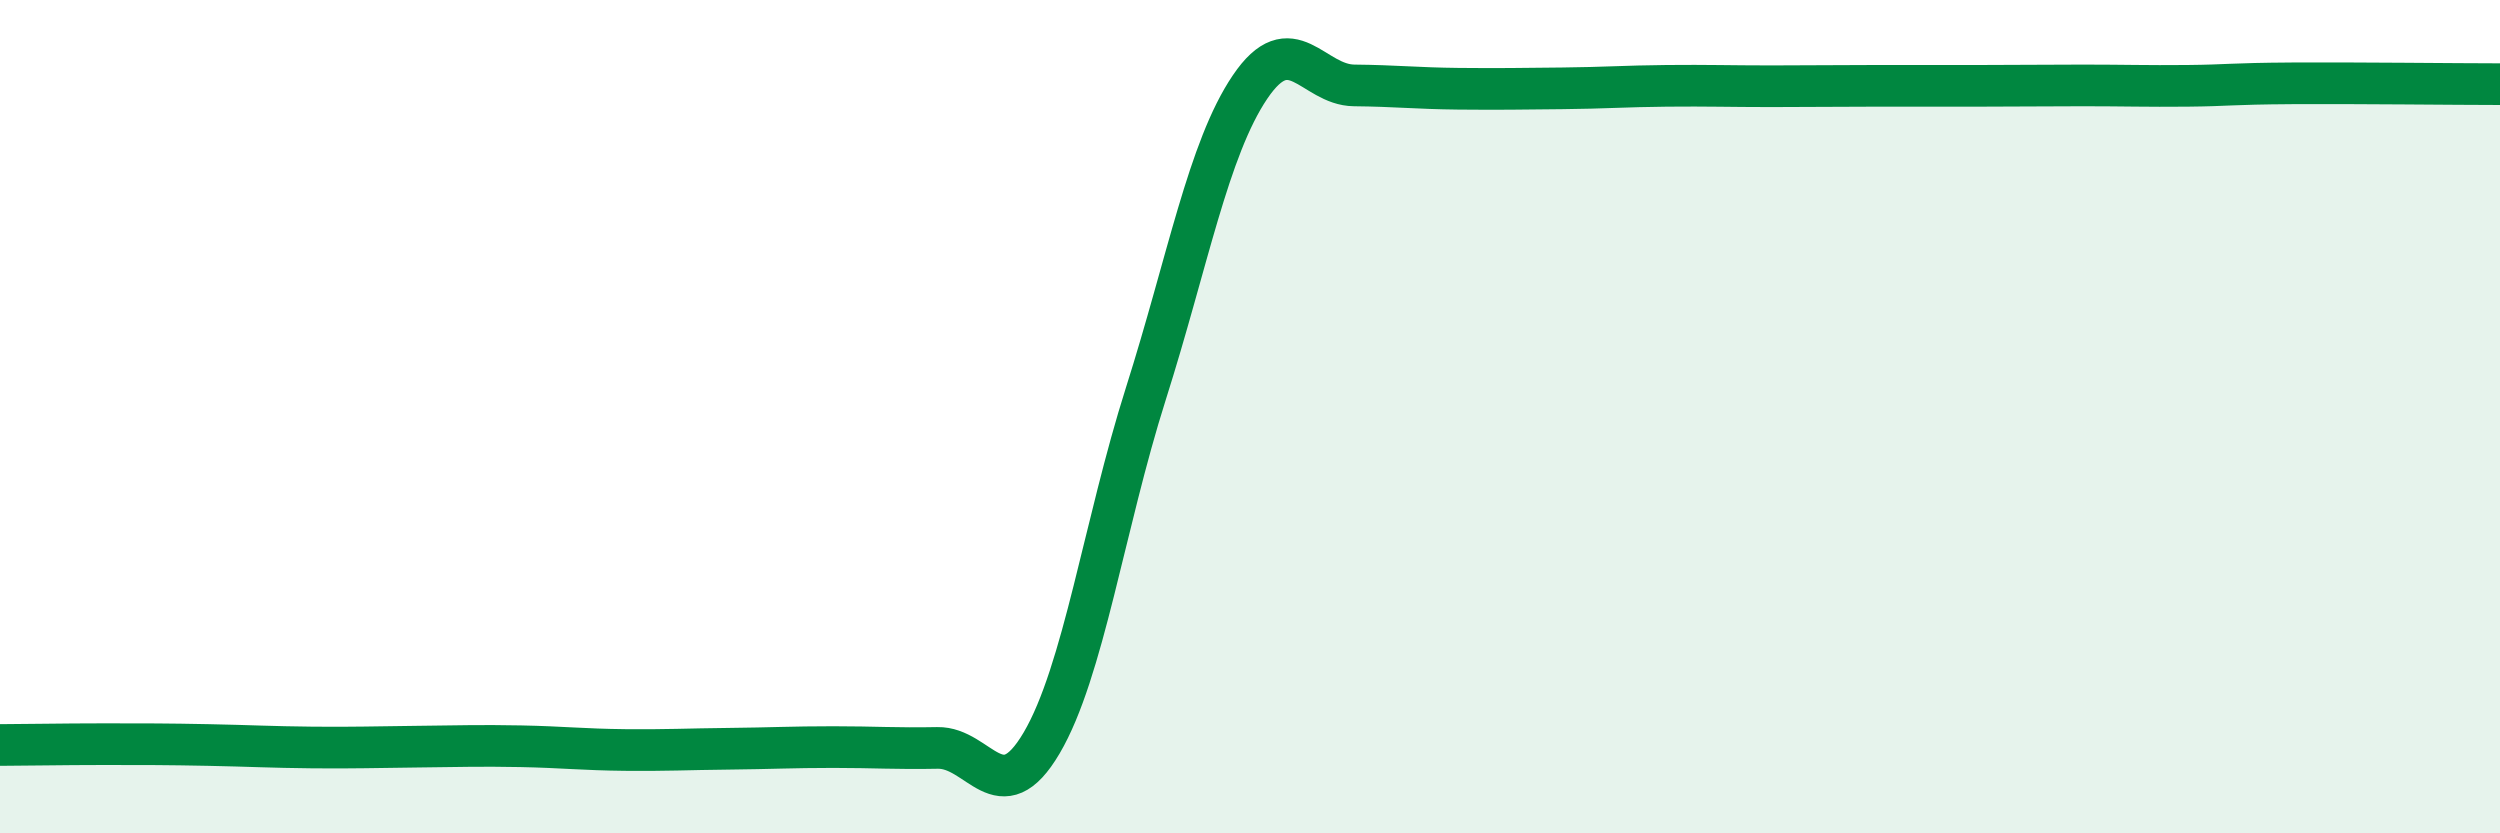
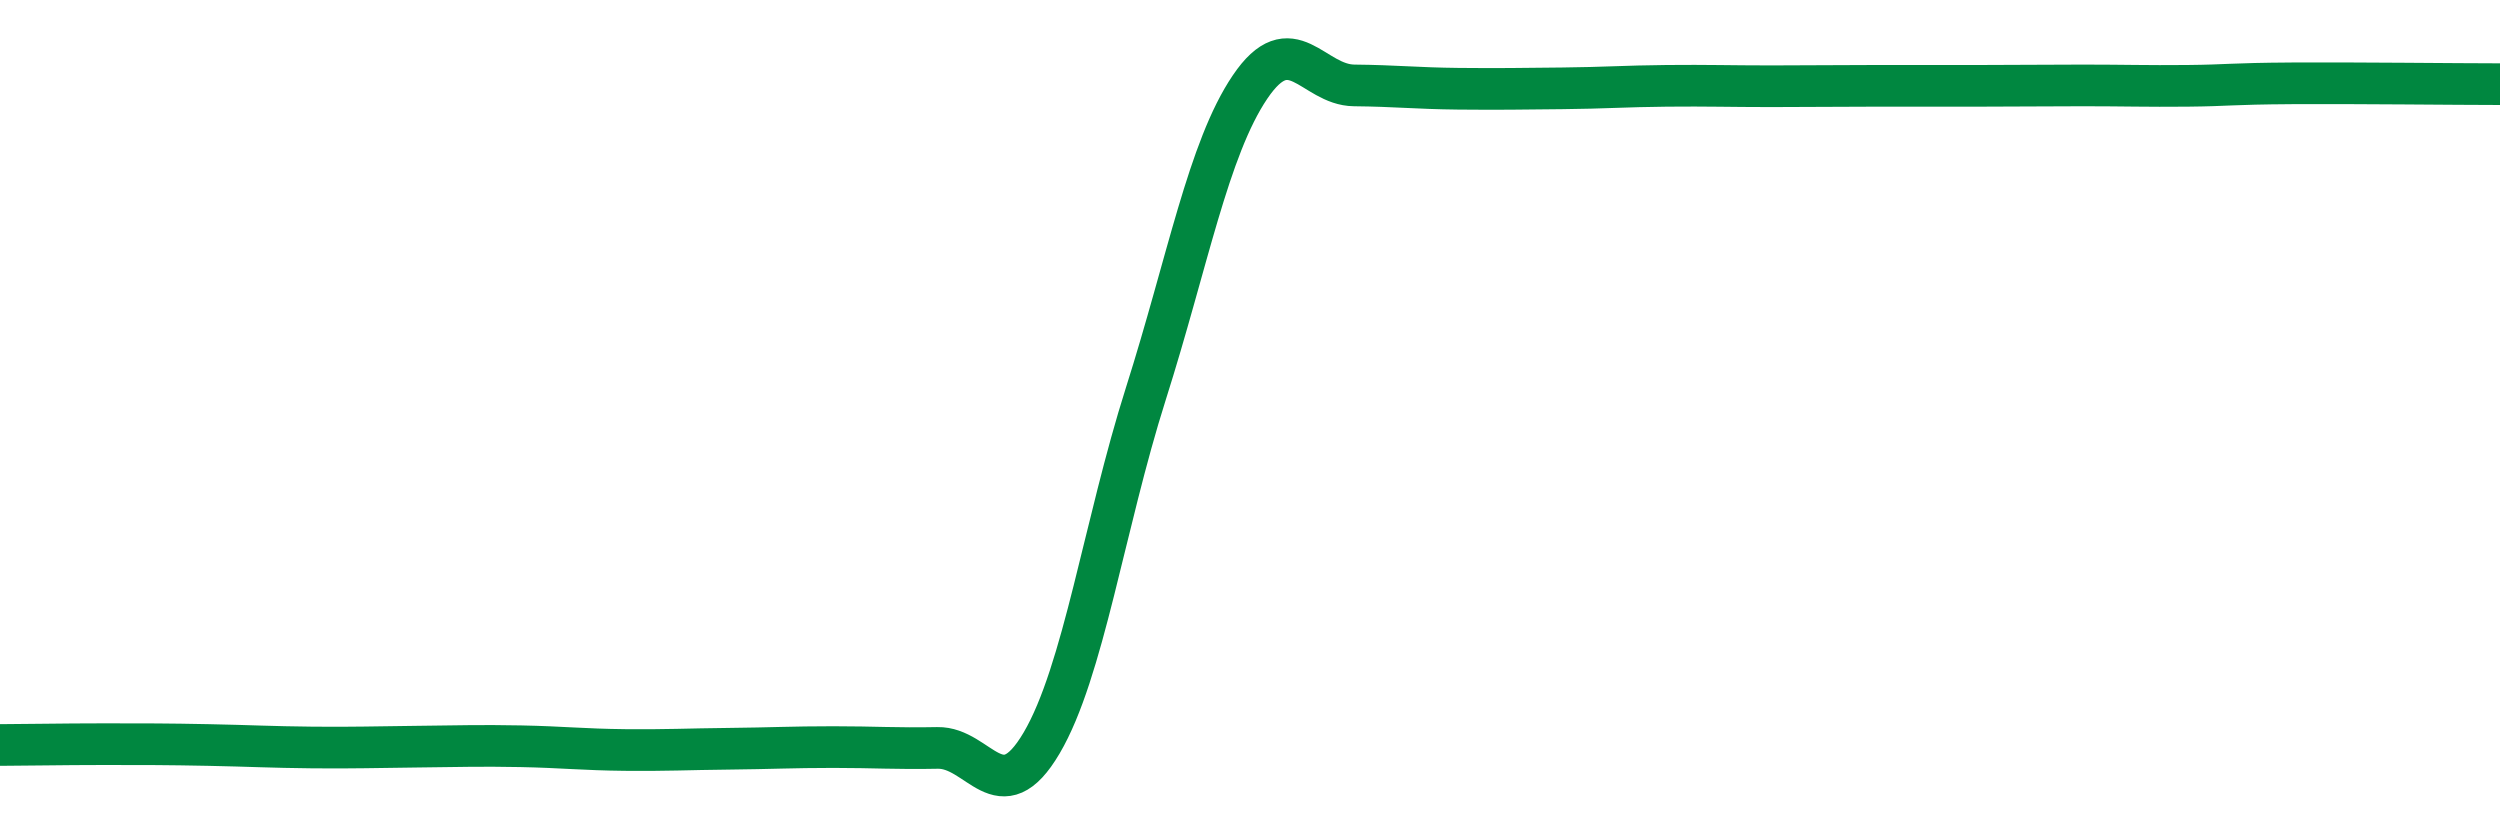
<svg xmlns="http://www.w3.org/2000/svg" width="60" height="20" viewBox="0 0 60 20">
-   <path d="M 0,17.88 C 0.5,17.88 1.5,17.86 2.5,17.86 C 3.5,17.86 4,17.86 5,17.88 C 6,17.9 6.5,17.93 7.5,17.94 C 8.5,17.95 9,17.93 10,17.92 C 11,17.91 11.5,17.89 12.5,17.91 C 13.5,17.93 14,17.99 15,18 C 16,18.01 16.5,17.98 17.5,17.97 C 18.5,17.96 19,17.93 20,17.93 C 21,17.93 21.5,17.97 22.5,17.95 C 23.5,17.93 24,19.53 25,17.83 C 26,16.13 26.5,12.6 27.5,9.45 C 28.5,6.3 29,3.57 30,2.09 C 31,0.61 31.5,2.04 32.5,2.05 C 33.5,2.06 34,2.12 35,2.13 C 36,2.14 36.5,2.13 37.5,2.12 C 38.5,2.11 39,2.07 40,2.06 C 41,2.05 41.5,2.07 42.5,2.07 C 43.5,2.07 44,2.06 45,2.06 C 46,2.06 46.5,2.06 47.5,2.06 C 48.5,2.06 49,2.05 50,2.05 C 51,2.05 51.5,2.07 52.5,2.06 C 53.5,2.05 53.5,2.01 55,2 C 56.5,1.99 59,2.02 60,2.02L60 20L0 20Z" fill="#008740" opacity="0.1" stroke-linecap="round" stroke-linejoin="round" />
  <path d="M 0,17.88 C 0.5,17.88 1.5,17.86 2.5,17.86 C 3.5,17.86 4,17.86 5,17.88 C 6,17.9 6.5,17.93 7.5,17.94 C 8.5,17.95 9,17.93 10,17.92 C 11,17.91 11.5,17.89 12.5,17.91 C 13.5,17.93 14,17.99 15,18 C 16,18.01 16.5,17.98 17.5,17.97 C 18.5,17.96 19,17.93 20,17.93 C 21,17.93 21.5,17.97 22.5,17.95 C 23.5,17.93 24,19.53 25,17.83 C 26,16.13 26.5,12.6 27.5,9.45 C 28.5,6.3 29,3.57 30,2.09 C 31,0.61 31.5,2.04 32.5,2.05 C 33.5,2.06 34,2.12 35,2.13 C 36,2.14 36.5,2.13 37.5,2.12 C 38.5,2.11 39,2.07 40,2.06 C 41,2.05 41.5,2.07 42.5,2.07 C 43.5,2.07 44,2.06 45,2.06 C 46,2.06 46.5,2.06 47.5,2.06 C 48.5,2.06 49,2.05 50,2.05 C 51,2.05 51.5,2.07 52.5,2.06 C 53.5,2.05 53.5,2.01 55,2 C 56.5,1.99 59,2.02 60,2.02" stroke="#008740" stroke-width="1" fill="none" stroke-linecap="round" stroke-linejoin="round" />
</svg>